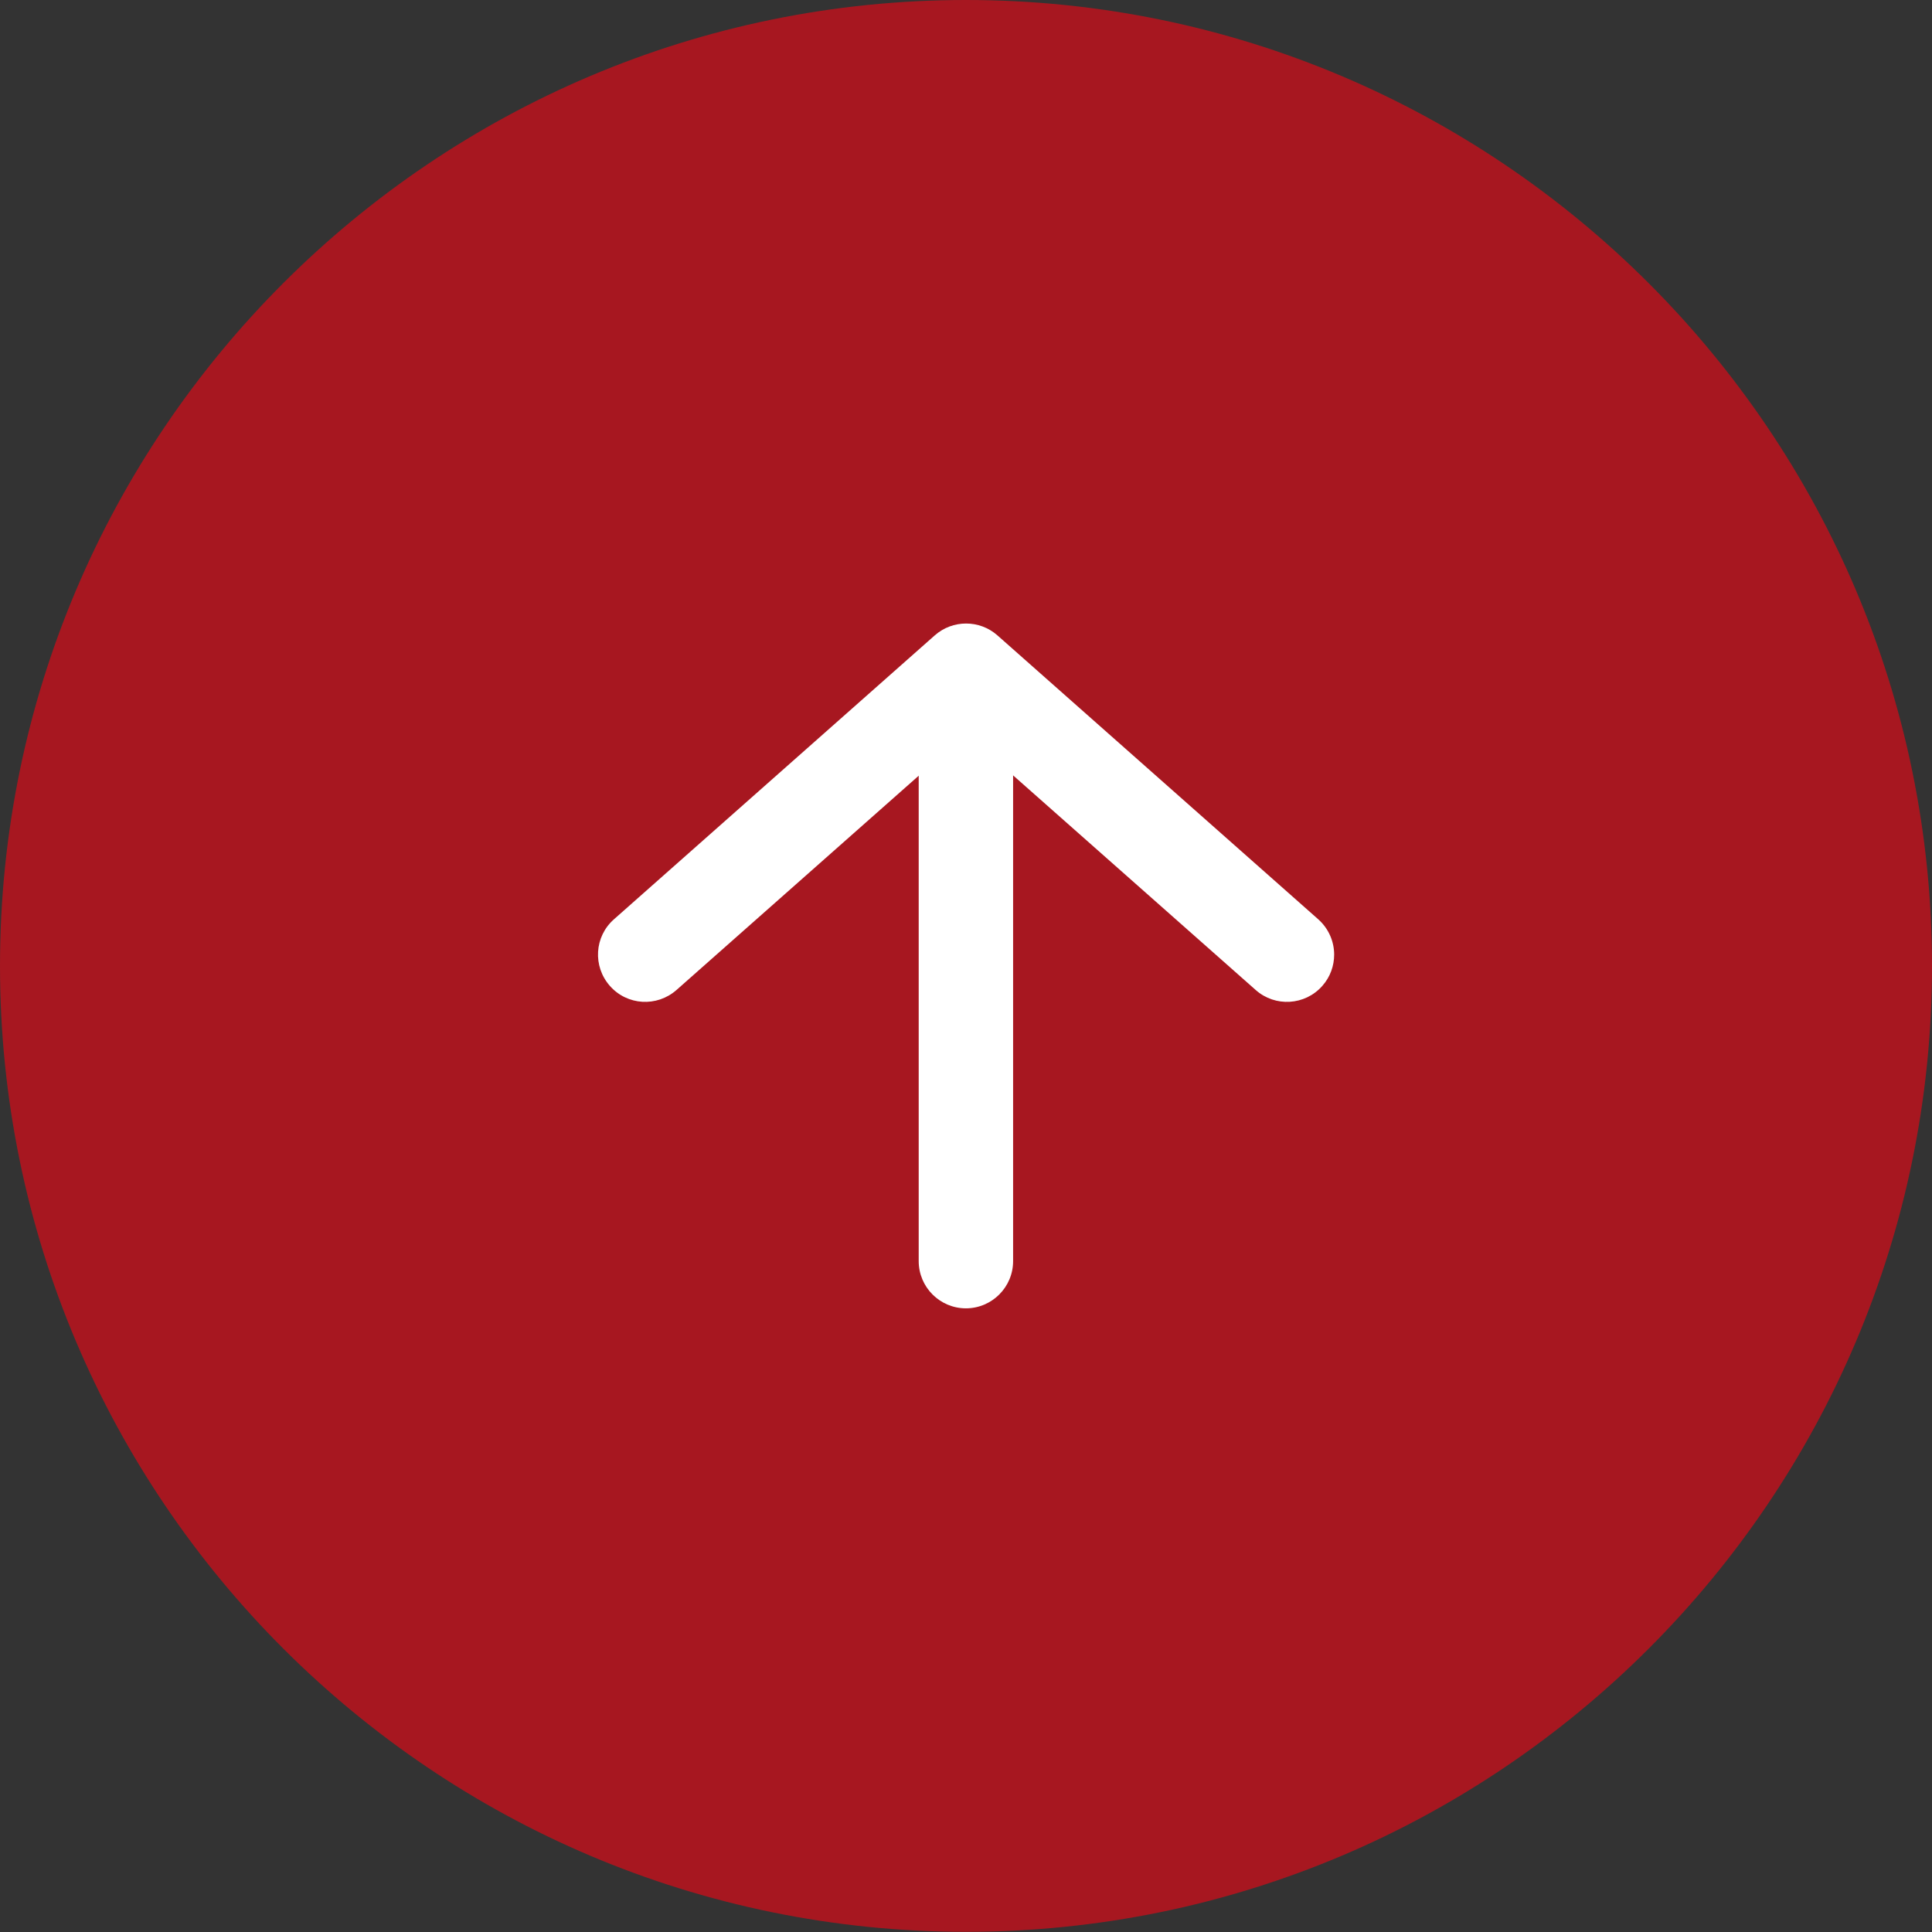
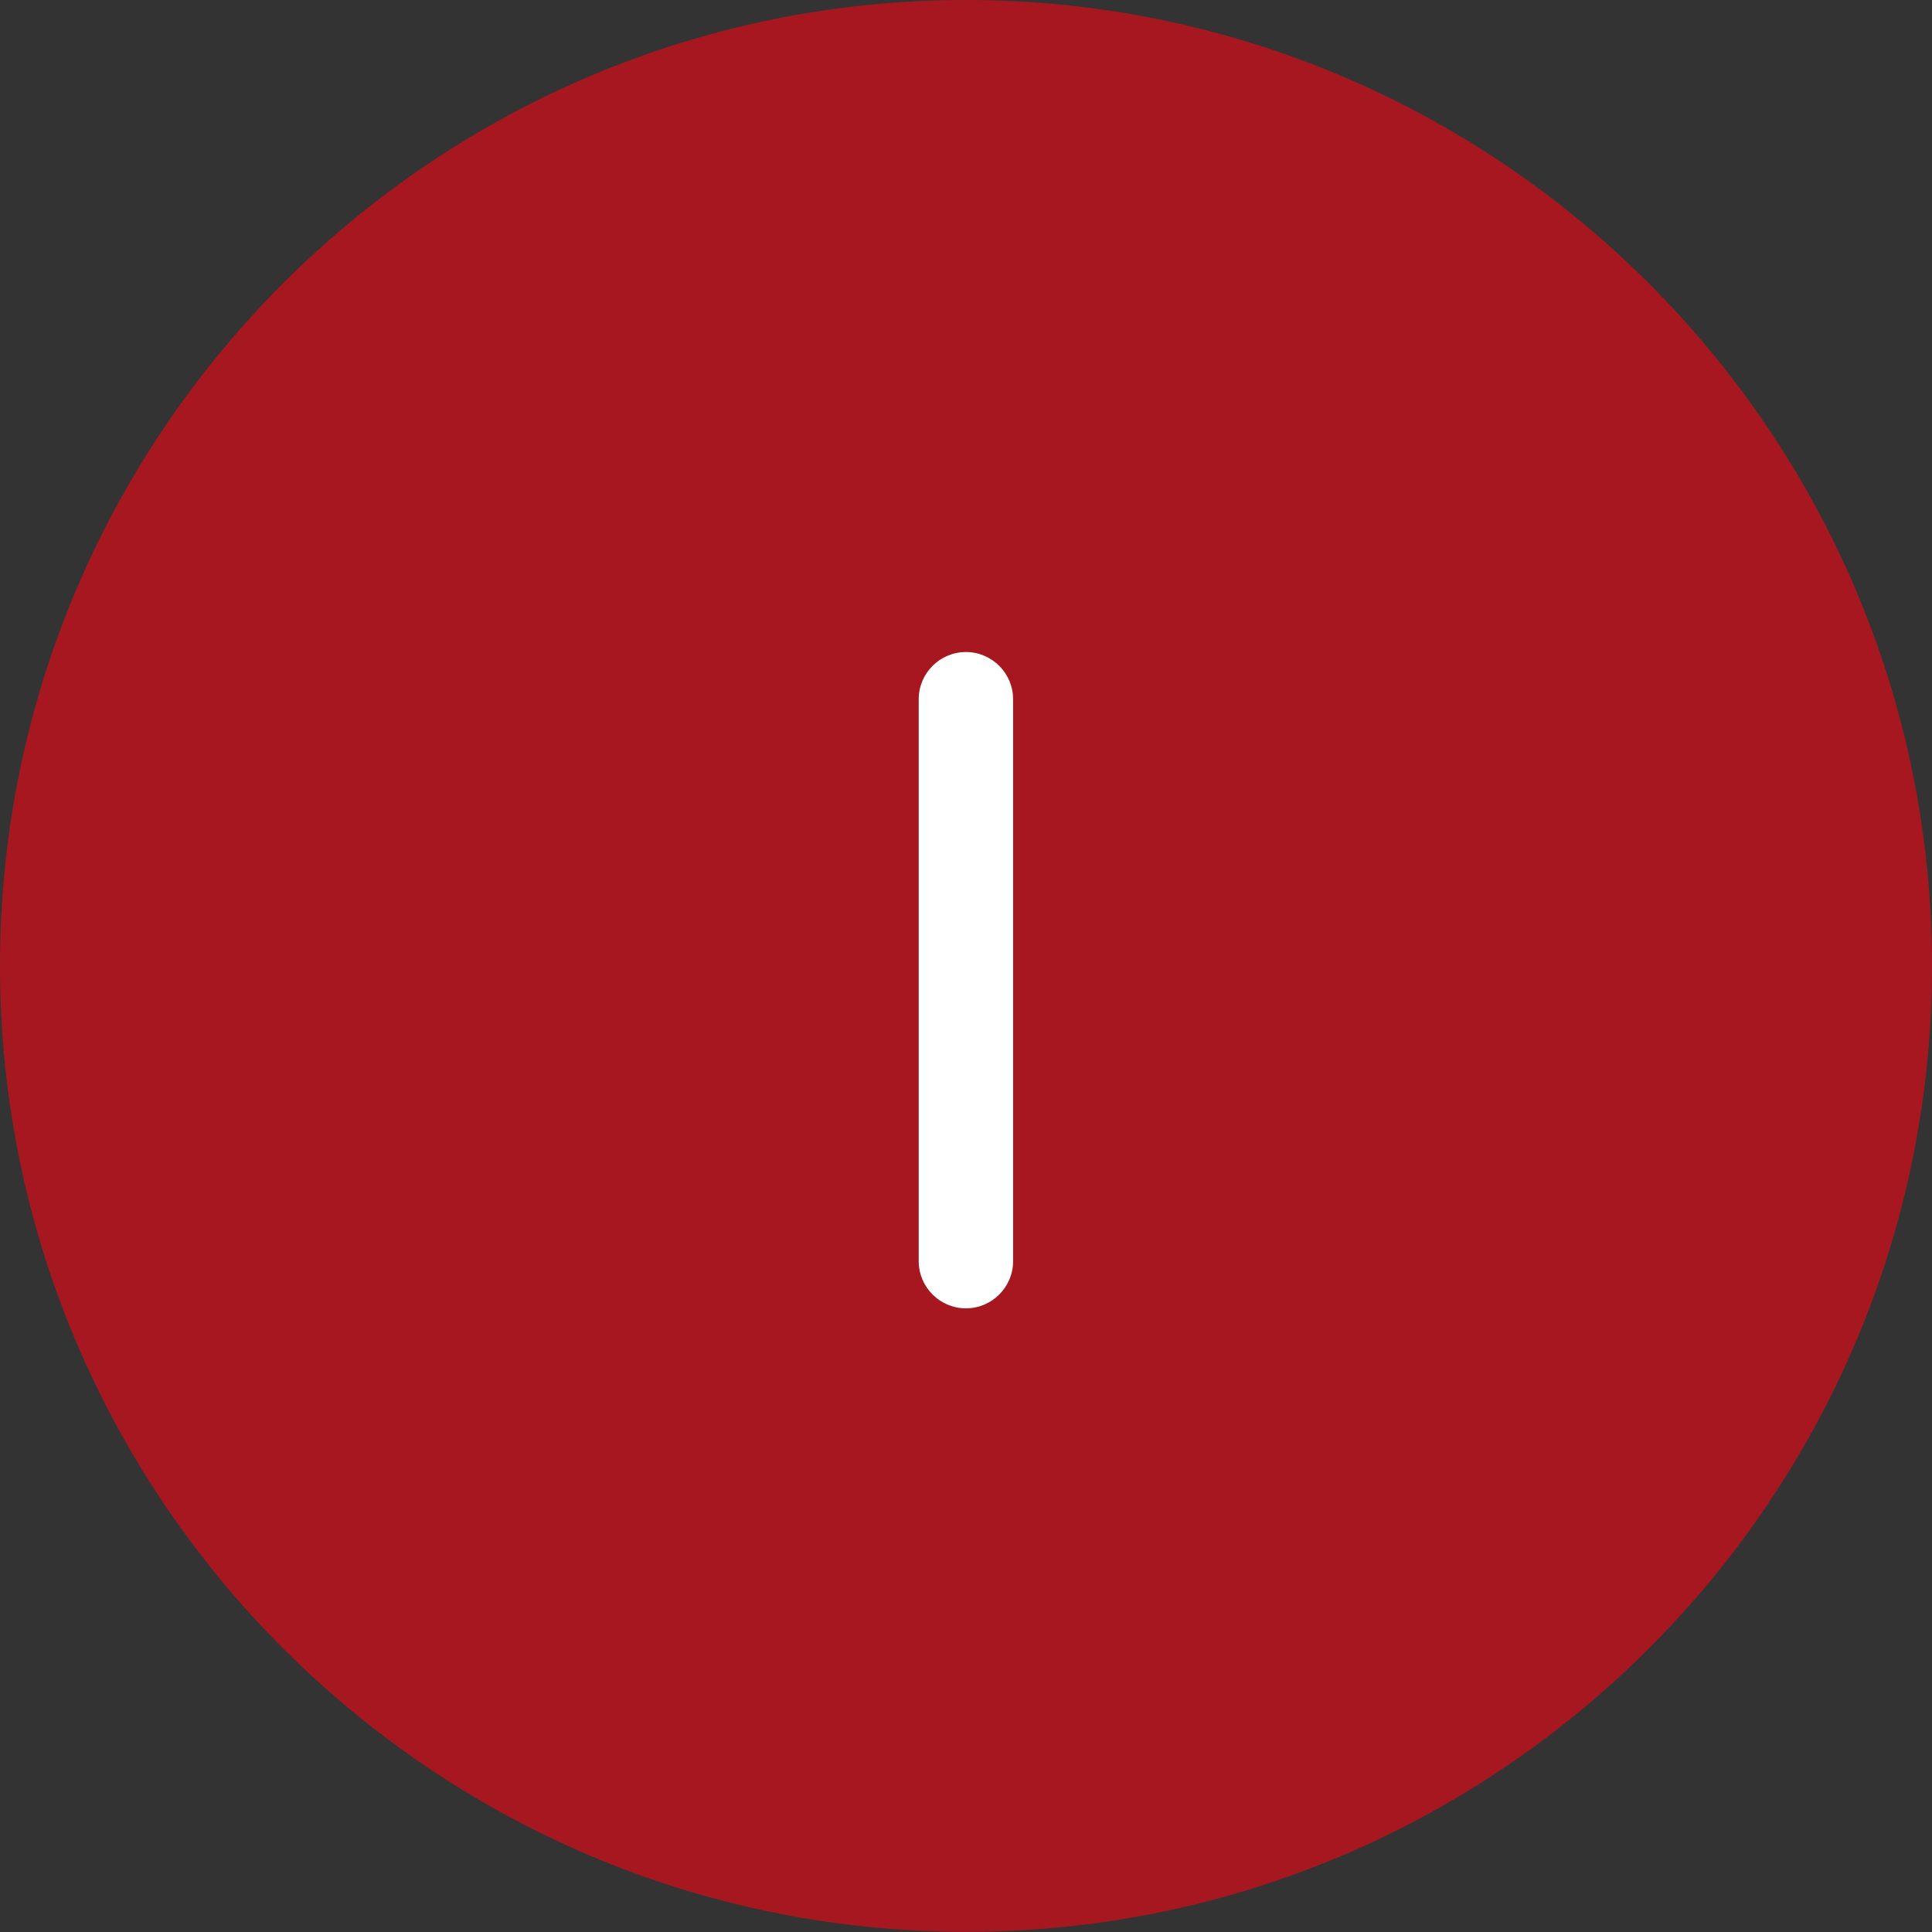
<svg xmlns="http://www.w3.org/2000/svg" id="_レイヤー_2" data-name="レイヤー 2" viewBox="0 0 99.47 99.47">
  <rect x="0" y="0" width="99.47" height="99.47" fill="#333333" stroke="none" />
  <defs>
    <style>
      .cls-1 {
        fill: none;
      }

      .cls-2 {
        fill: #fff;
      }

      .cls-3 {
        opacity: .7;
      }

      .cls-4 {
        fill: #d80c18;
      }

      .cls-5 {
        clip-path: url(#clippath);
      }
    </style>
    <clipPath id="clippath">
      <rect class="cls-1" width="99.47" height="99.47" />
    </clipPath>
  </defs>
  <g id="_レイヤー_1-2" data-name="レイヤー 1">
    <g>
      <g class="cls-3">
        <g class="cls-5">
          <path class="cls-4" d="M49.73,0C77.16,0,99.47,22.31,99.47,49.73s-22.31,49.73-49.73,49.73S0,77.16,0,49.73,22.31,0,49.73,0" />
        </g>
      </g>
      <path class="cls-2" d="M52.16,36v28.93c0,1.34-1.09,2.43-2.43,2.43s-2.43-1.09-2.43-2.43v-28.93c0-1.34,1.09-2.43,2.43-2.43s2.43,1.09,2.43,2.43" />
-       <path class="cls-2" d="M68.69,49.15c0,.57-.2,1.15-.61,1.61-.89,1.01-2.43,1.1-3.43.21l-14.91-13.19-14.91,13.19c-1.01.89-2.54.8-3.43-.21-.89-1.01-.8-2.54.21-3.43l16.52-14.62c.92-.81,2.3-.81,3.22,0l16.52,14.62c.54.48.82,1.15.82,1.82" />
    </g>
  </g>
</svg>